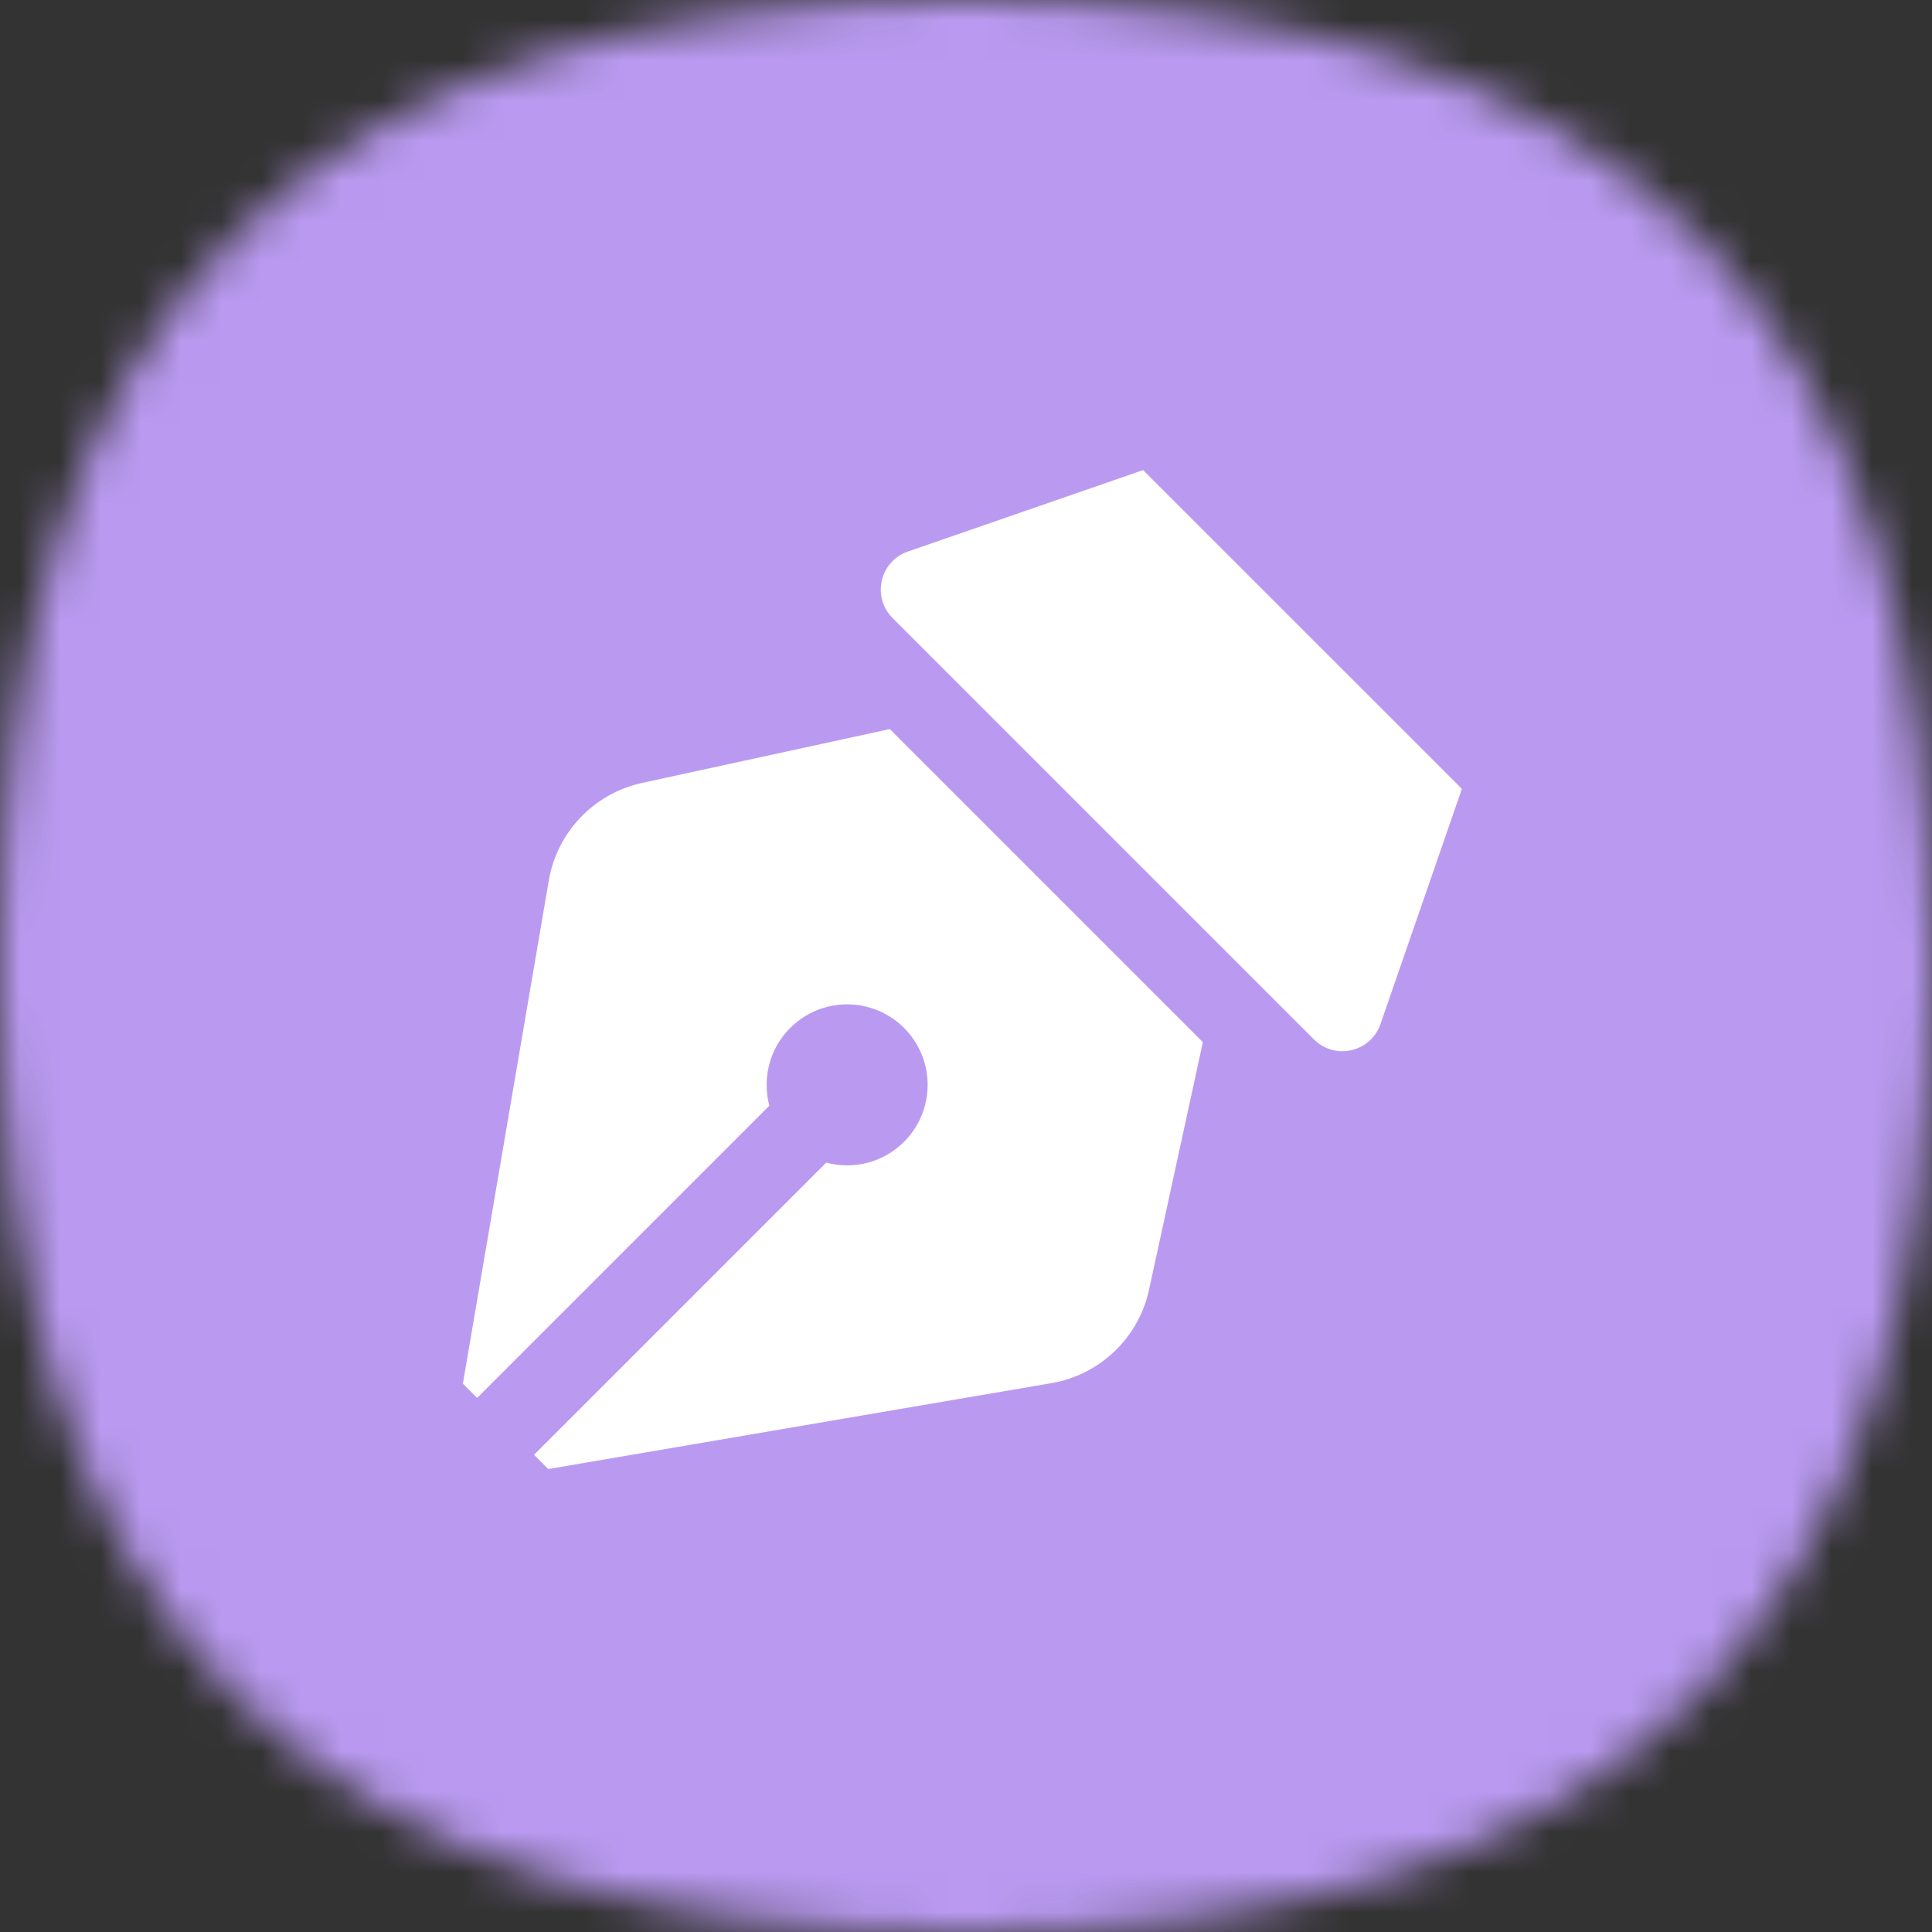
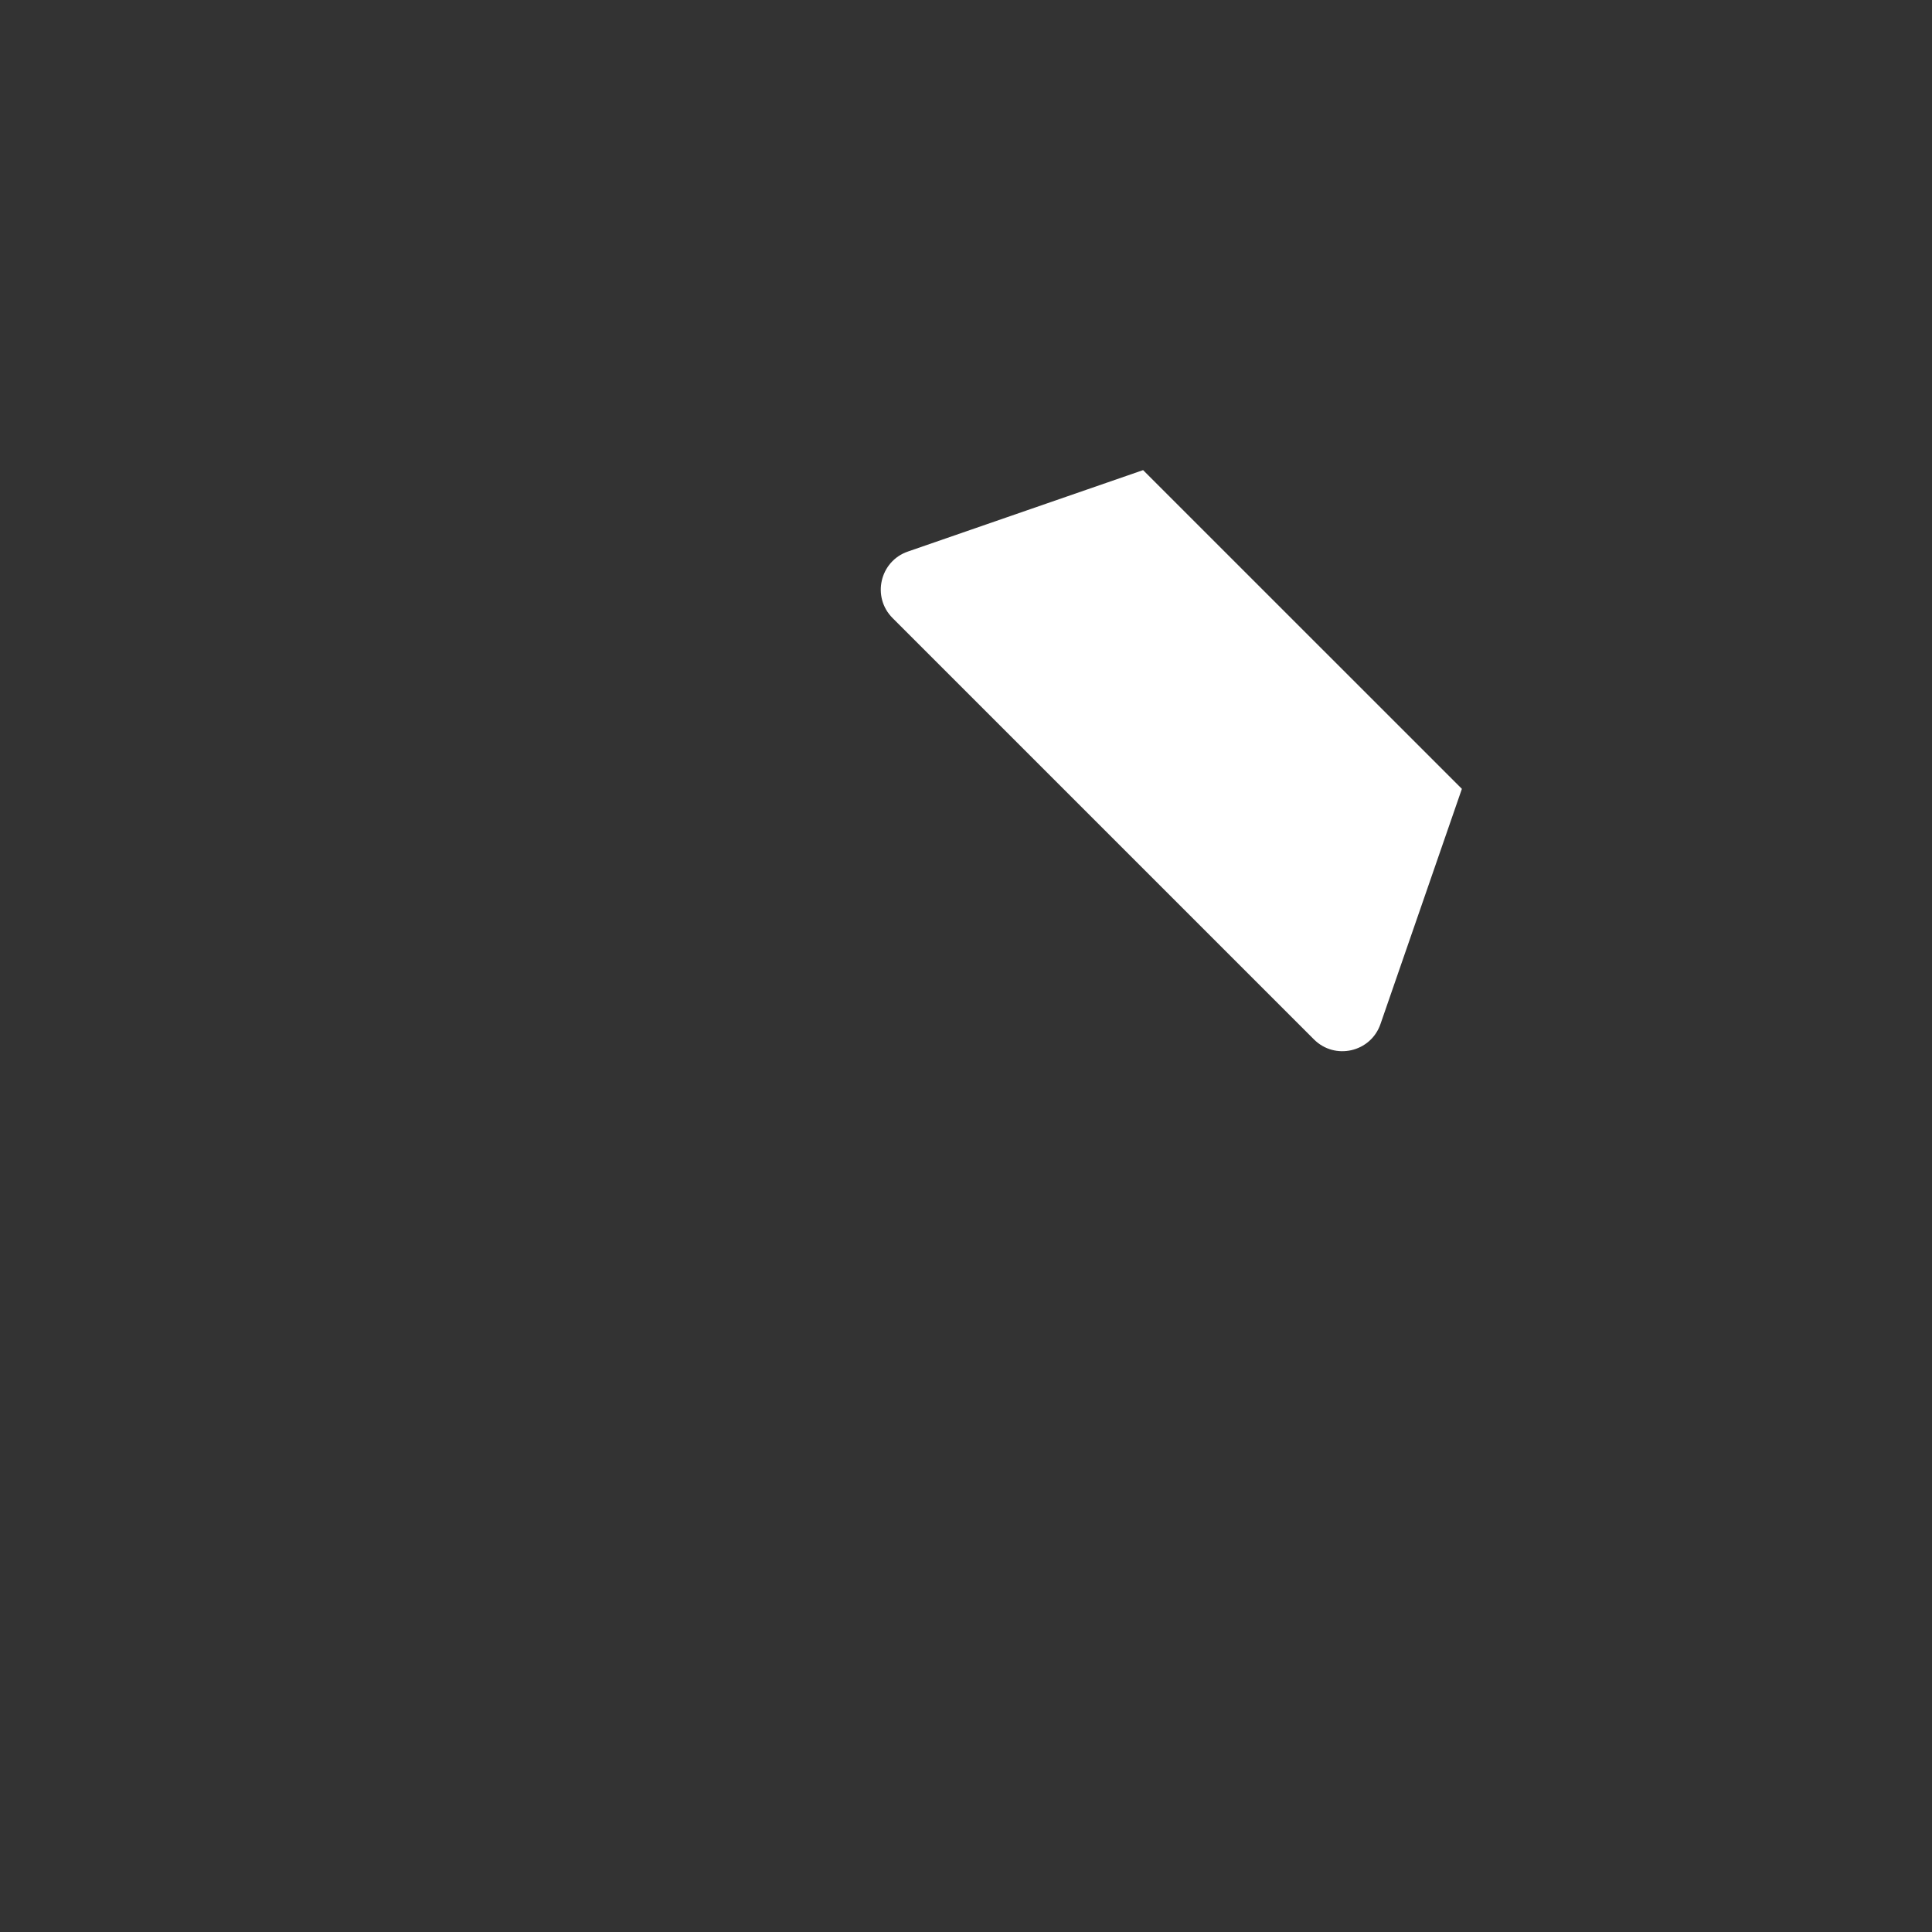
<svg xmlns="http://www.w3.org/2000/svg" width="48" height="48" viewBox="0 0 48 48" fill="none">
  <rect x="0" y="0" width="48" height="48" fill="#333333" stroke="none" />
  <mask id="mask0_589_64074" style="mask-type:alpha" maskUnits="userSpaceOnUse" x="0" y="0" width="48" height="48">
-     <path d="M24 0C40.364 0 48 7.636 48 24C48 40.364 40.364 48 24 48C7.636 48 0 40.364 0 24C0 7.636 7.636 0 24 0Z" fill="#FDDA77" />
+     <path d="M24 0C48 40.364 40.364 48 24 48C7.636 48 0 40.364 0 24C0 7.636 7.636 0 24 0Z" fill="#FDDA77" />
  </mask>
  <g mask="url(#mask0_589_64074)">
-     <rect width="48" height="48" fill="#BA9AF1" />
-   </g>
+     </g>
  <path fill-rule="evenodd" clip-rule="evenodd" d="M28.4 11.68L22.556 13.703C21.858 13.944 21.654 14.833 22.176 15.355L32.645 25.824C33.167 26.346 34.055 26.141 34.297 25.444L36.32 19.599L28.4 11.68Z" fill="white" />
-   <path d="M15.954 19.451L22.107 18.114L29.885 25.892L28.547 32.045C28.287 33.24 27.327 34.158 26.121 34.364L13.621 36.498L13.268 36.145L20.528 28.885C20.694 28.93 20.867 28.953 21.047 28.953C22.151 28.953 23.047 28.058 23.047 26.953C23.047 25.849 22.151 24.953 21.047 24.953C19.942 24.953 19.047 25.849 19.047 26.953C19.047 27.132 19.07 27.306 19.114 27.471L11.854 34.731L11.5 34.377L13.634 21.878C13.84 20.672 14.758 19.711 15.954 19.451Z" fill="white" />
</svg>